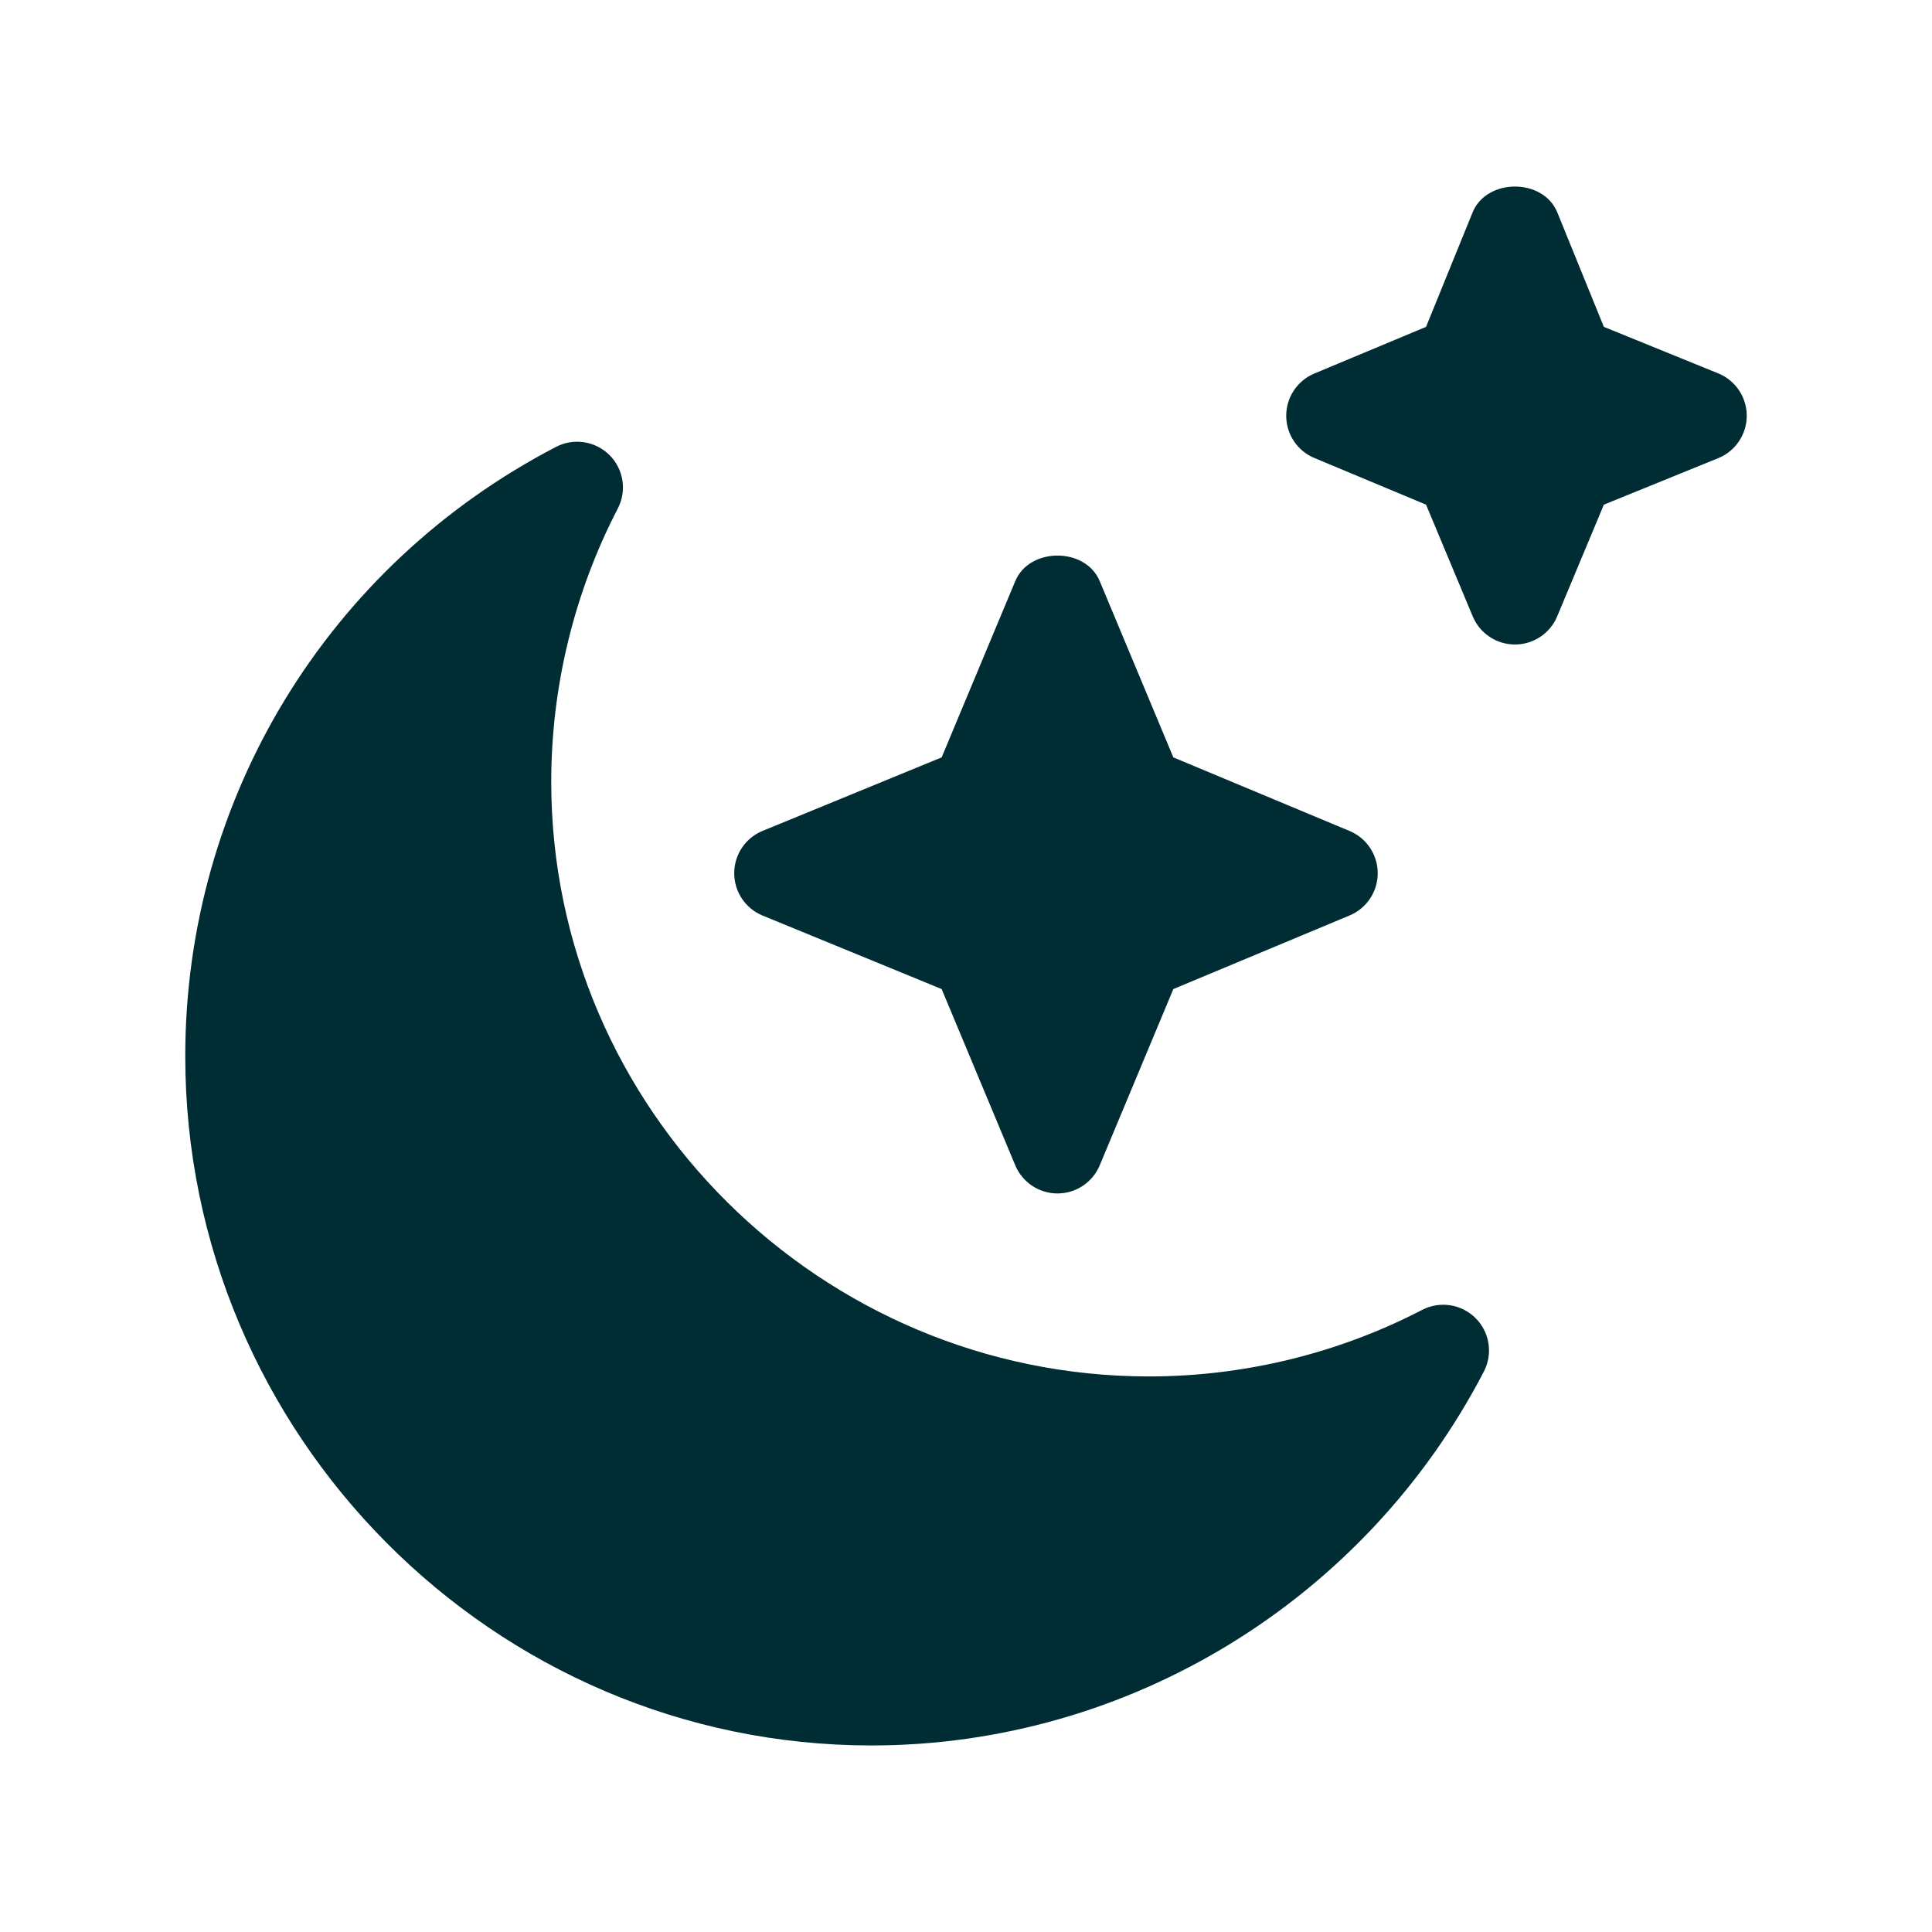
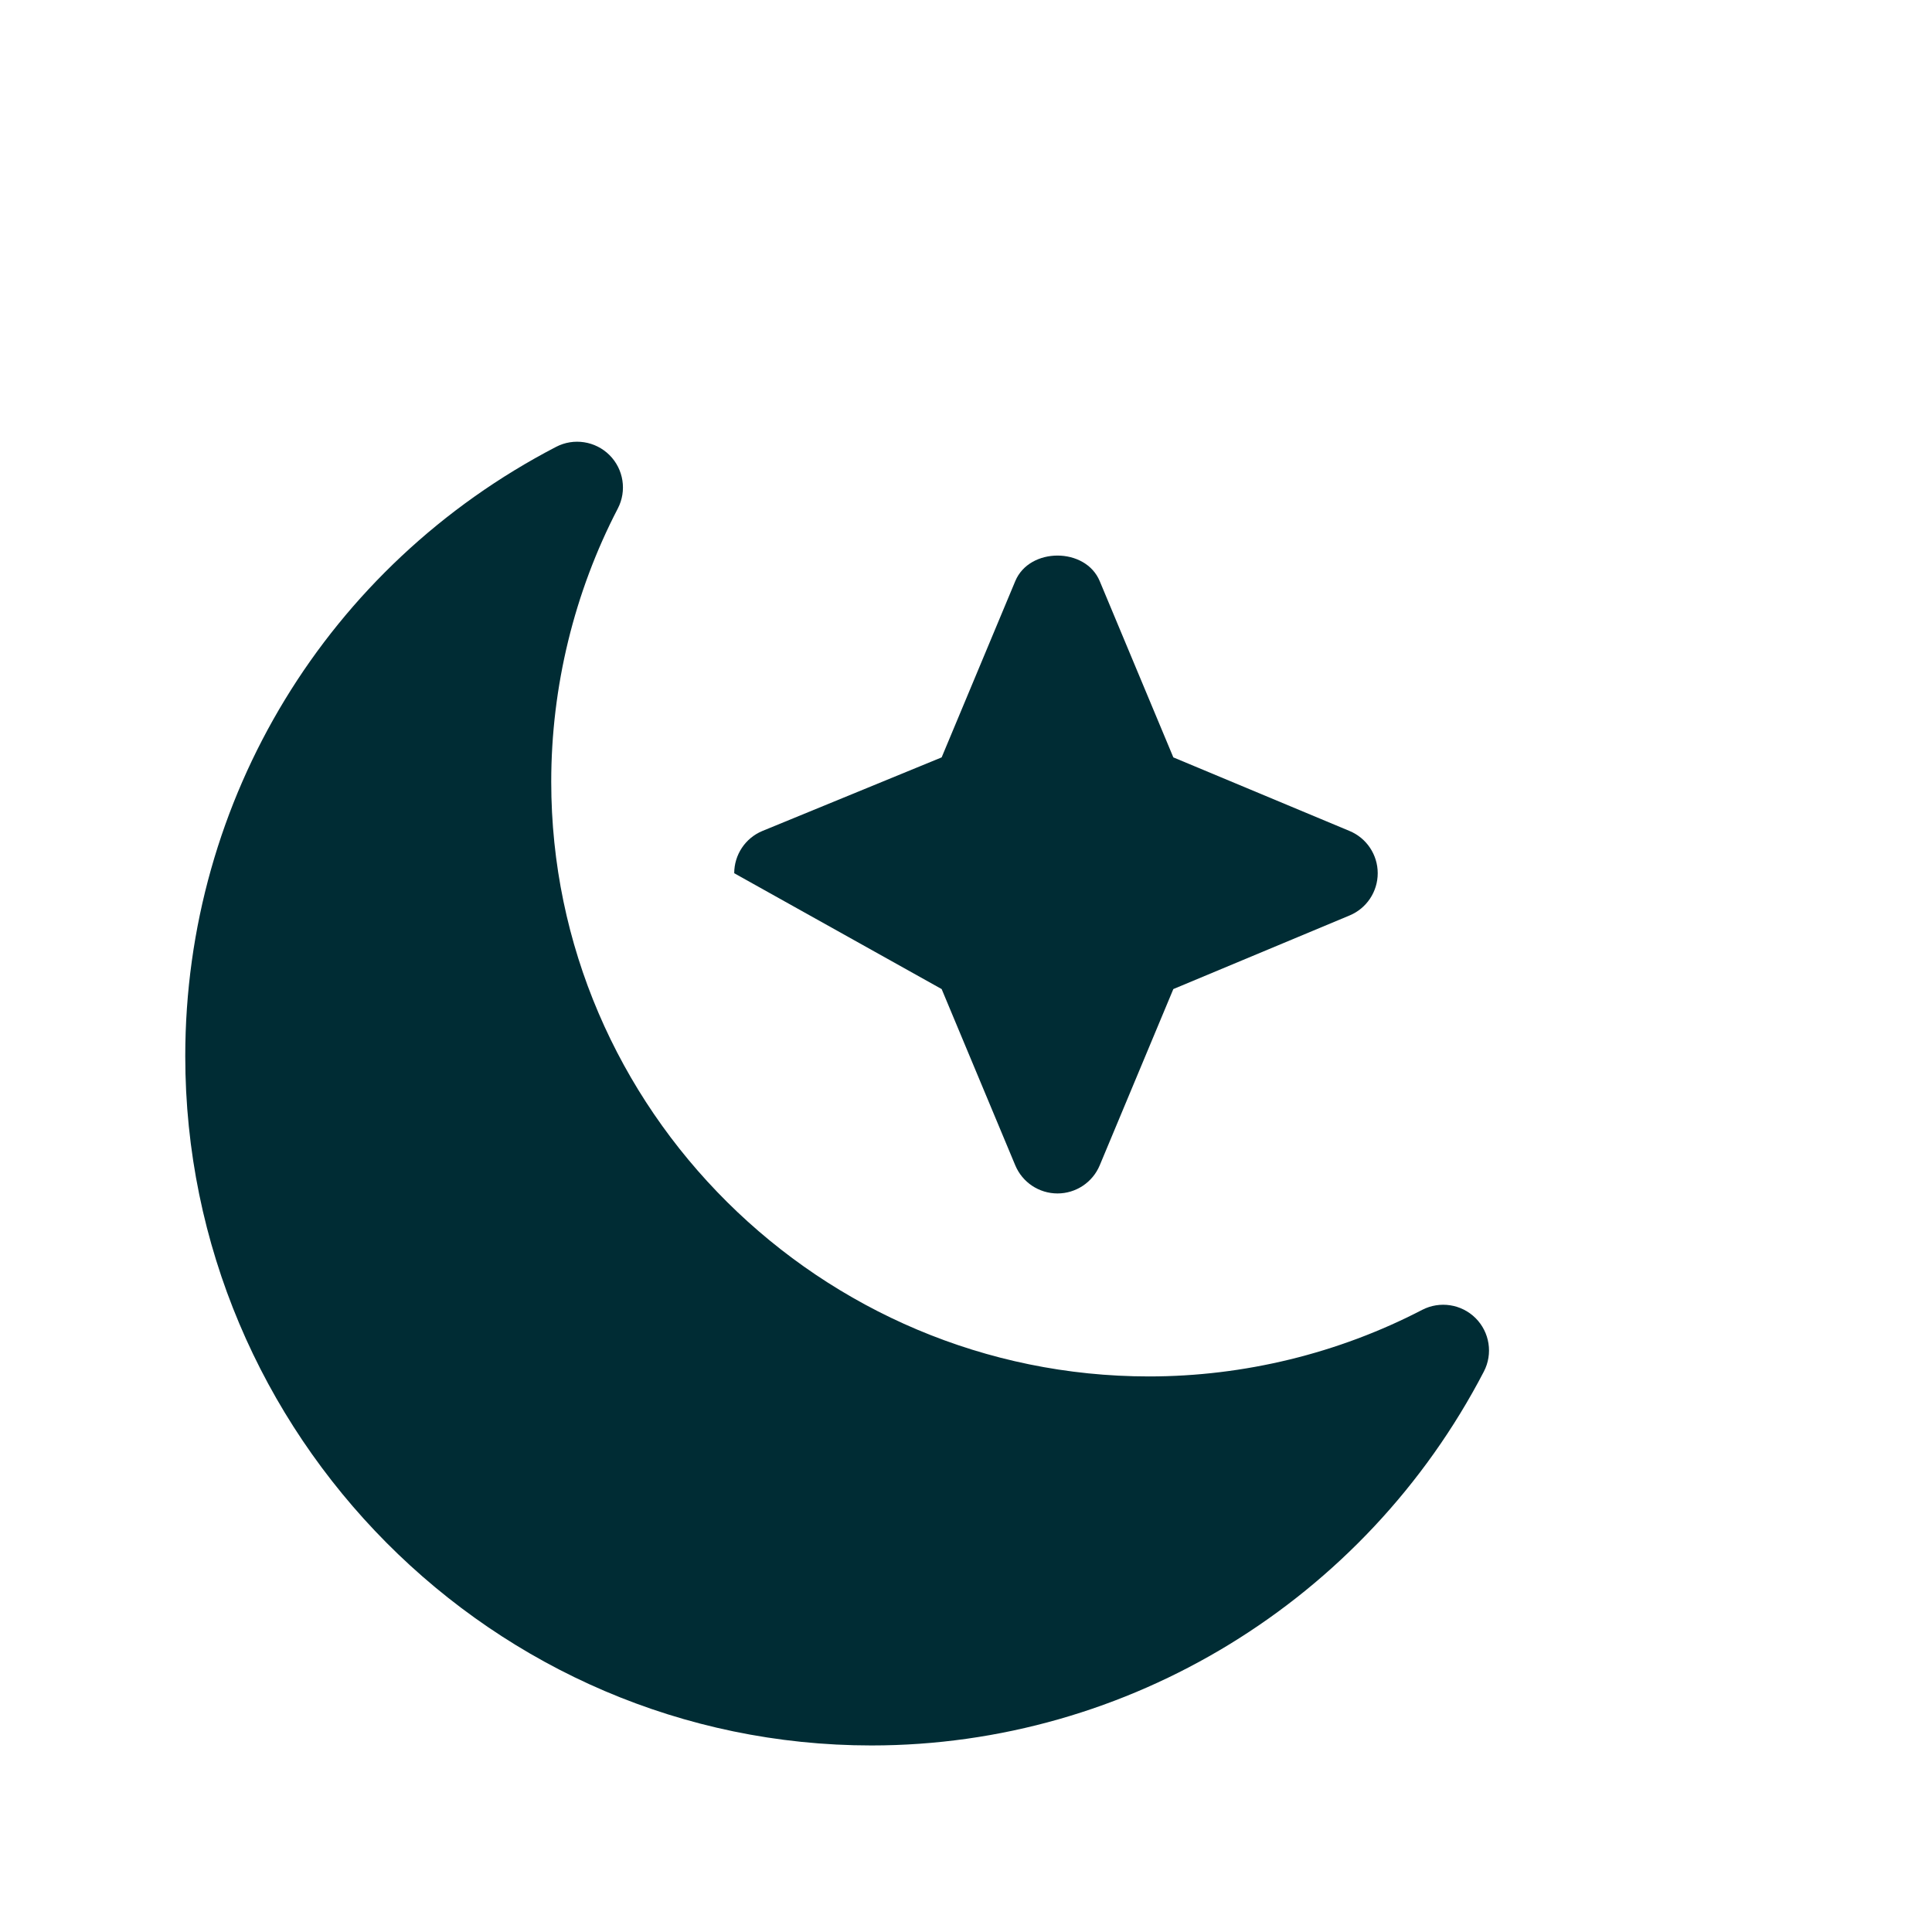
<svg xmlns="http://www.w3.org/2000/svg" width="584" height="584" viewBox="0 0 584 584" fill="none">
  <g clip-path="url(#clip0_1415_114)">
    <path d="M446.039 398.441C441.758 394.175 435.222 393.188 429.888 395.944C404.555 409.11 375.994 416.065 347.311 416.065C248.192 416.065 166.625 335.419 166.625 236.3C166.625 207.617 173.579 179.056 186.745 153.723C189.528 148.375 188.514 141.839 184.247 137.572C179.966 133.304 173.417 132.305 168.096 135.074C98.956 170.98 56 241.566 56 319.268C56 433.646 149.043 527.611 263.421 527.611C341.123 527.611 412.63 483.733 448.537 414.592C451.32 409.245 450.307 402.708 446.039 398.441Z" fill="#002C34" />
-     <path d="M407.96 251.194L354.673 228.939L332.418 175.653C328.124 165.363 311.19 165.363 306.895 175.653L284.64 228.939L230.431 251.194C225.286 253.341 221.937 258.378 221.937 263.956C221.937 269.533 225.286 274.57 230.431 276.717L284.64 298.972L306.895 352.259C309.042 357.404 314.079 360.753 319.656 360.753C325.234 360.753 330.271 357.404 332.418 352.259L354.673 298.972L407.96 276.717C413.105 274.57 416.454 269.533 416.454 263.956C416.454 258.378 413.105 253.341 407.96 251.194Z" fill="#002C34" />
-     <path d="M519.504 112.913L484.808 98.802L470.697 64.107C466.403 53.817 449.469 53.817 445.174 64.107L431.063 98.802L397.29 112.913C392.145 115.061 388.795 120.098 388.795 125.675C388.795 131.252 392.145 136.289 397.29 138.436L431.063 152.548L445.175 186.322C447.322 191.467 452.359 194.816 457.937 194.816C463.514 194.816 468.551 191.467 470.698 186.322L484.81 152.548L519.506 138.436C524.651 136.289 528 131.252 528 125.675C528 120.098 524.649 115.061 519.504 112.913Z" fill="#002C34" />
+     <path d="M407.96 251.194L354.673 228.939L332.418 175.653C328.124 165.363 311.19 165.363 306.895 175.653L284.64 228.939L230.431 251.194C225.286 253.341 221.937 258.378 221.937 263.956L284.64 298.972L306.895 352.259C309.042 357.404 314.079 360.753 319.656 360.753C325.234 360.753 330.271 357.404 332.418 352.259L354.673 298.972L407.96 276.717C413.105 274.57 416.454 269.533 416.454 263.956C416.454 258.378 413.105 253.341 407.96 251.194Z" fill="#002C34" />
  </g>
  <defs>
    <clipPath id="clip0_1415_114">
      <rect width="472" height="472" fill="white" transform="translate(56 56)" />
    </clipPath>
  </defs>
</svg>